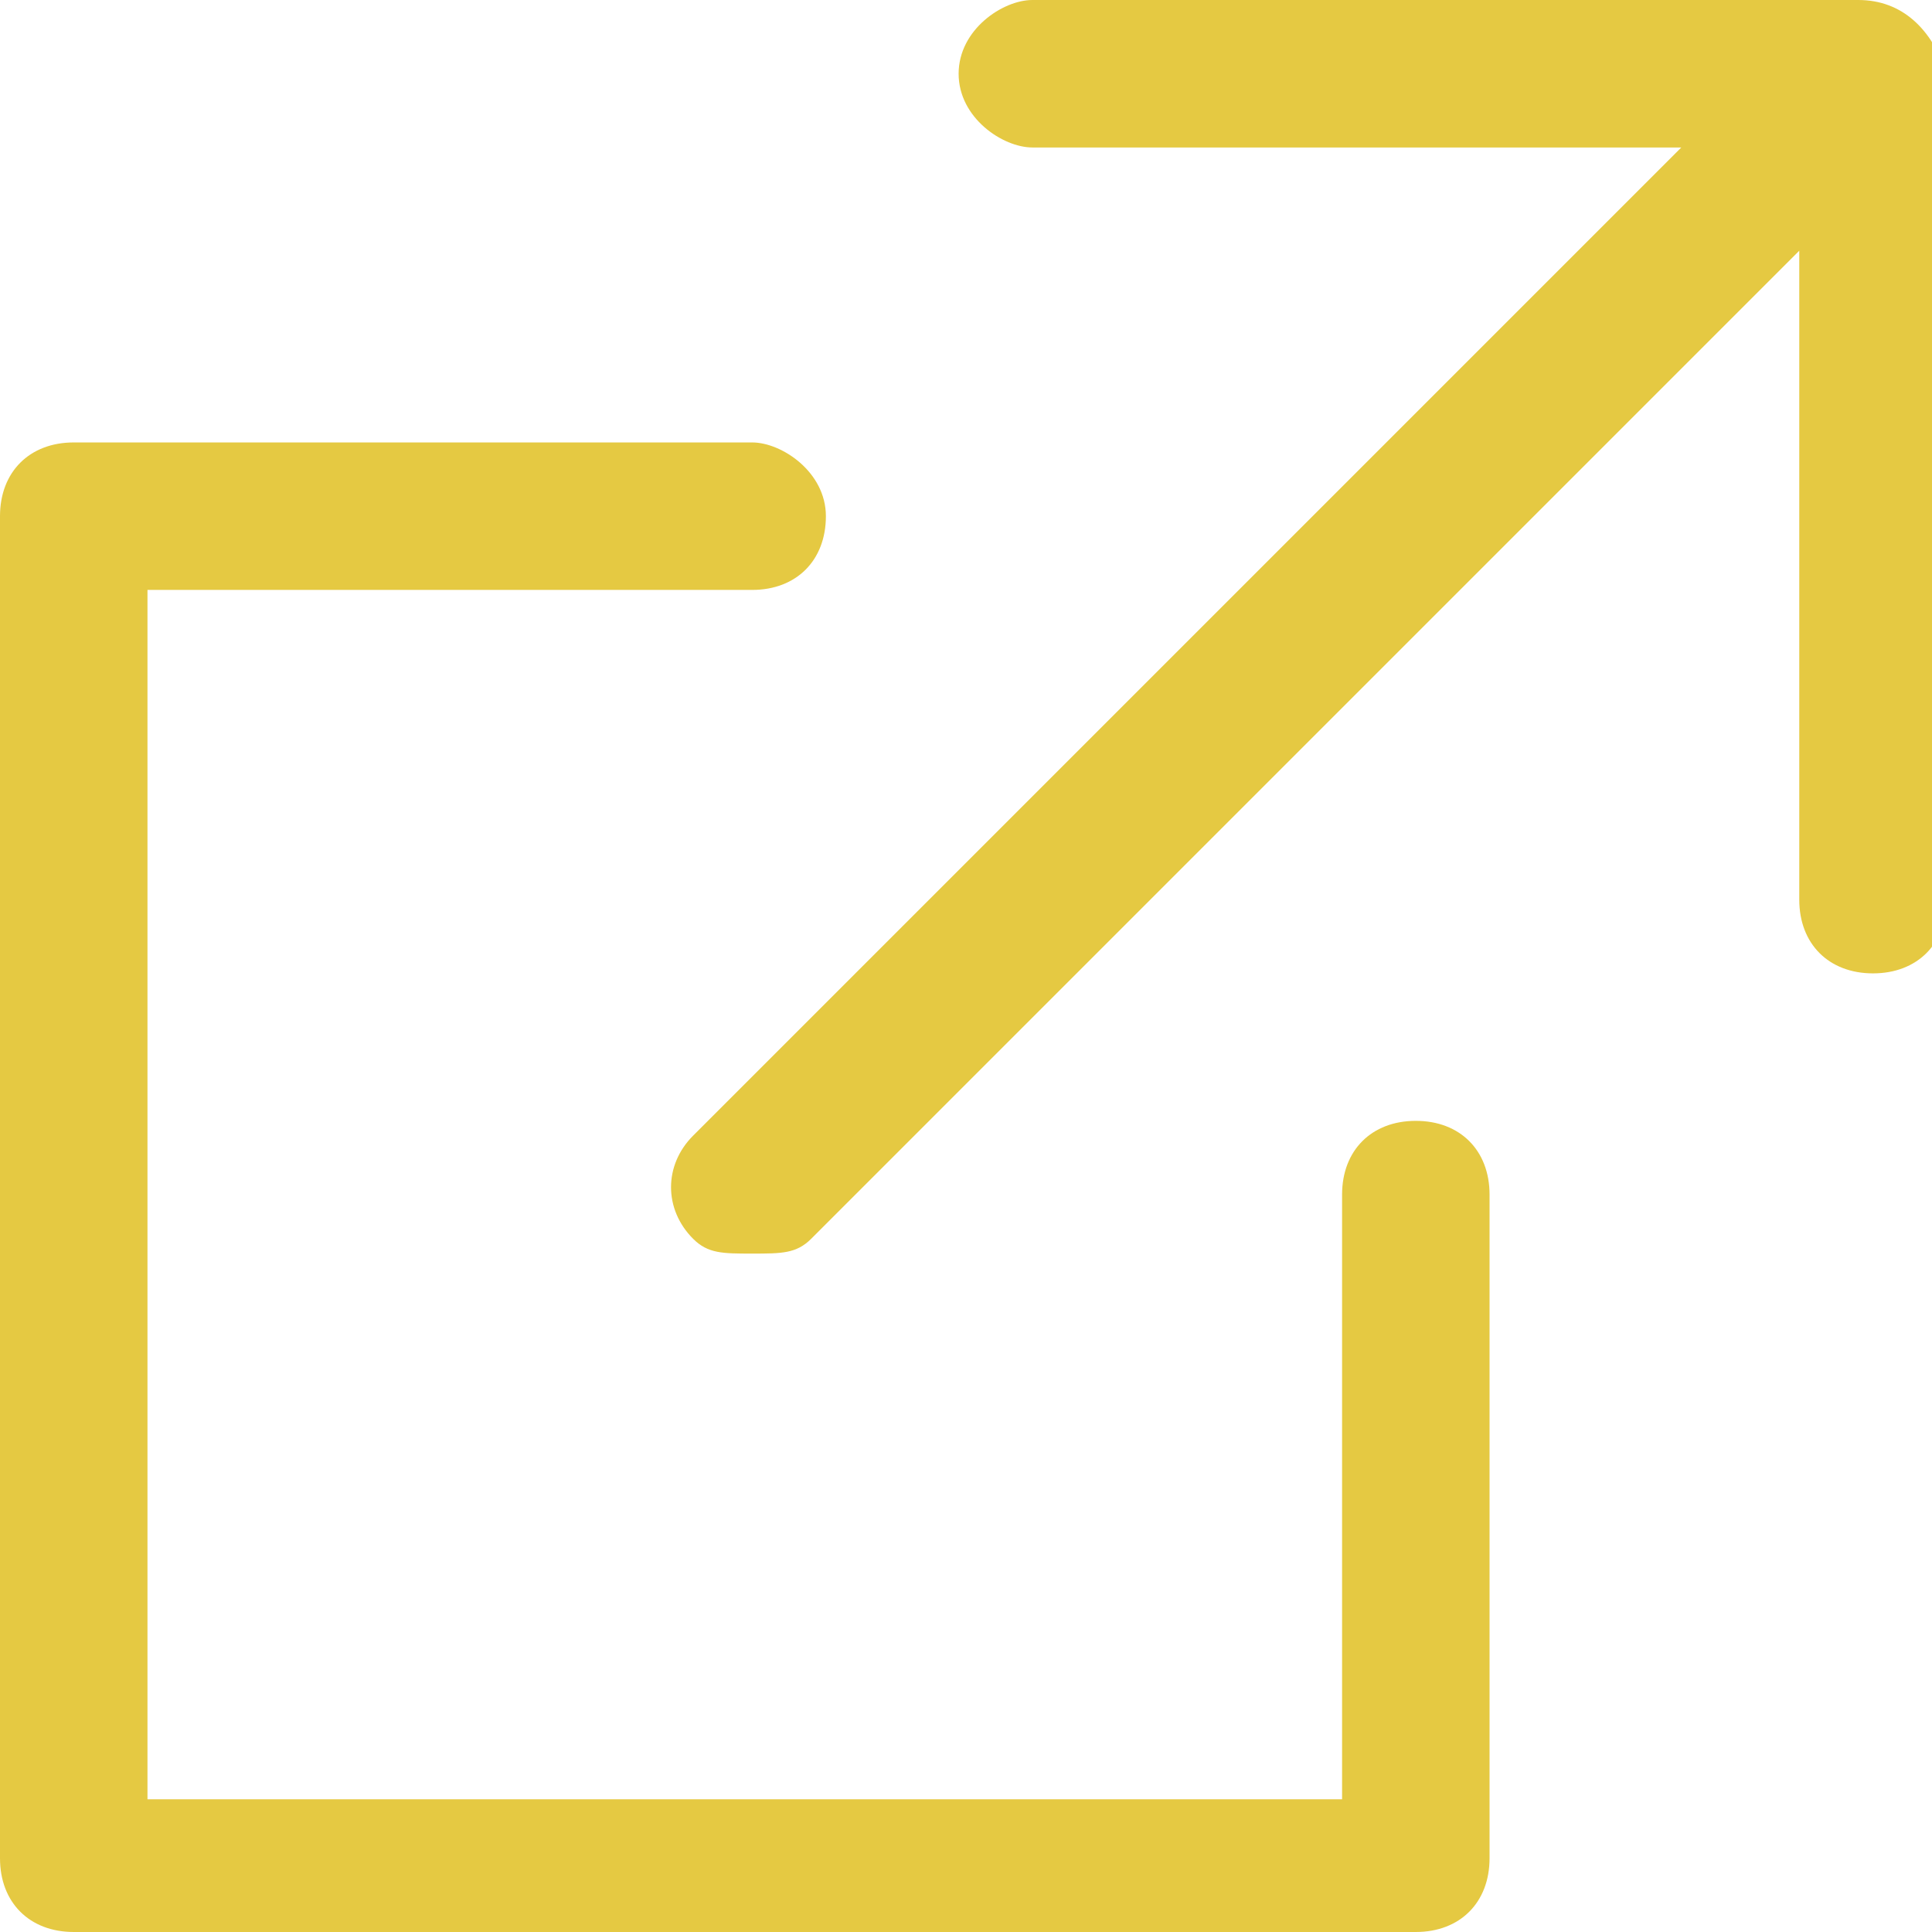
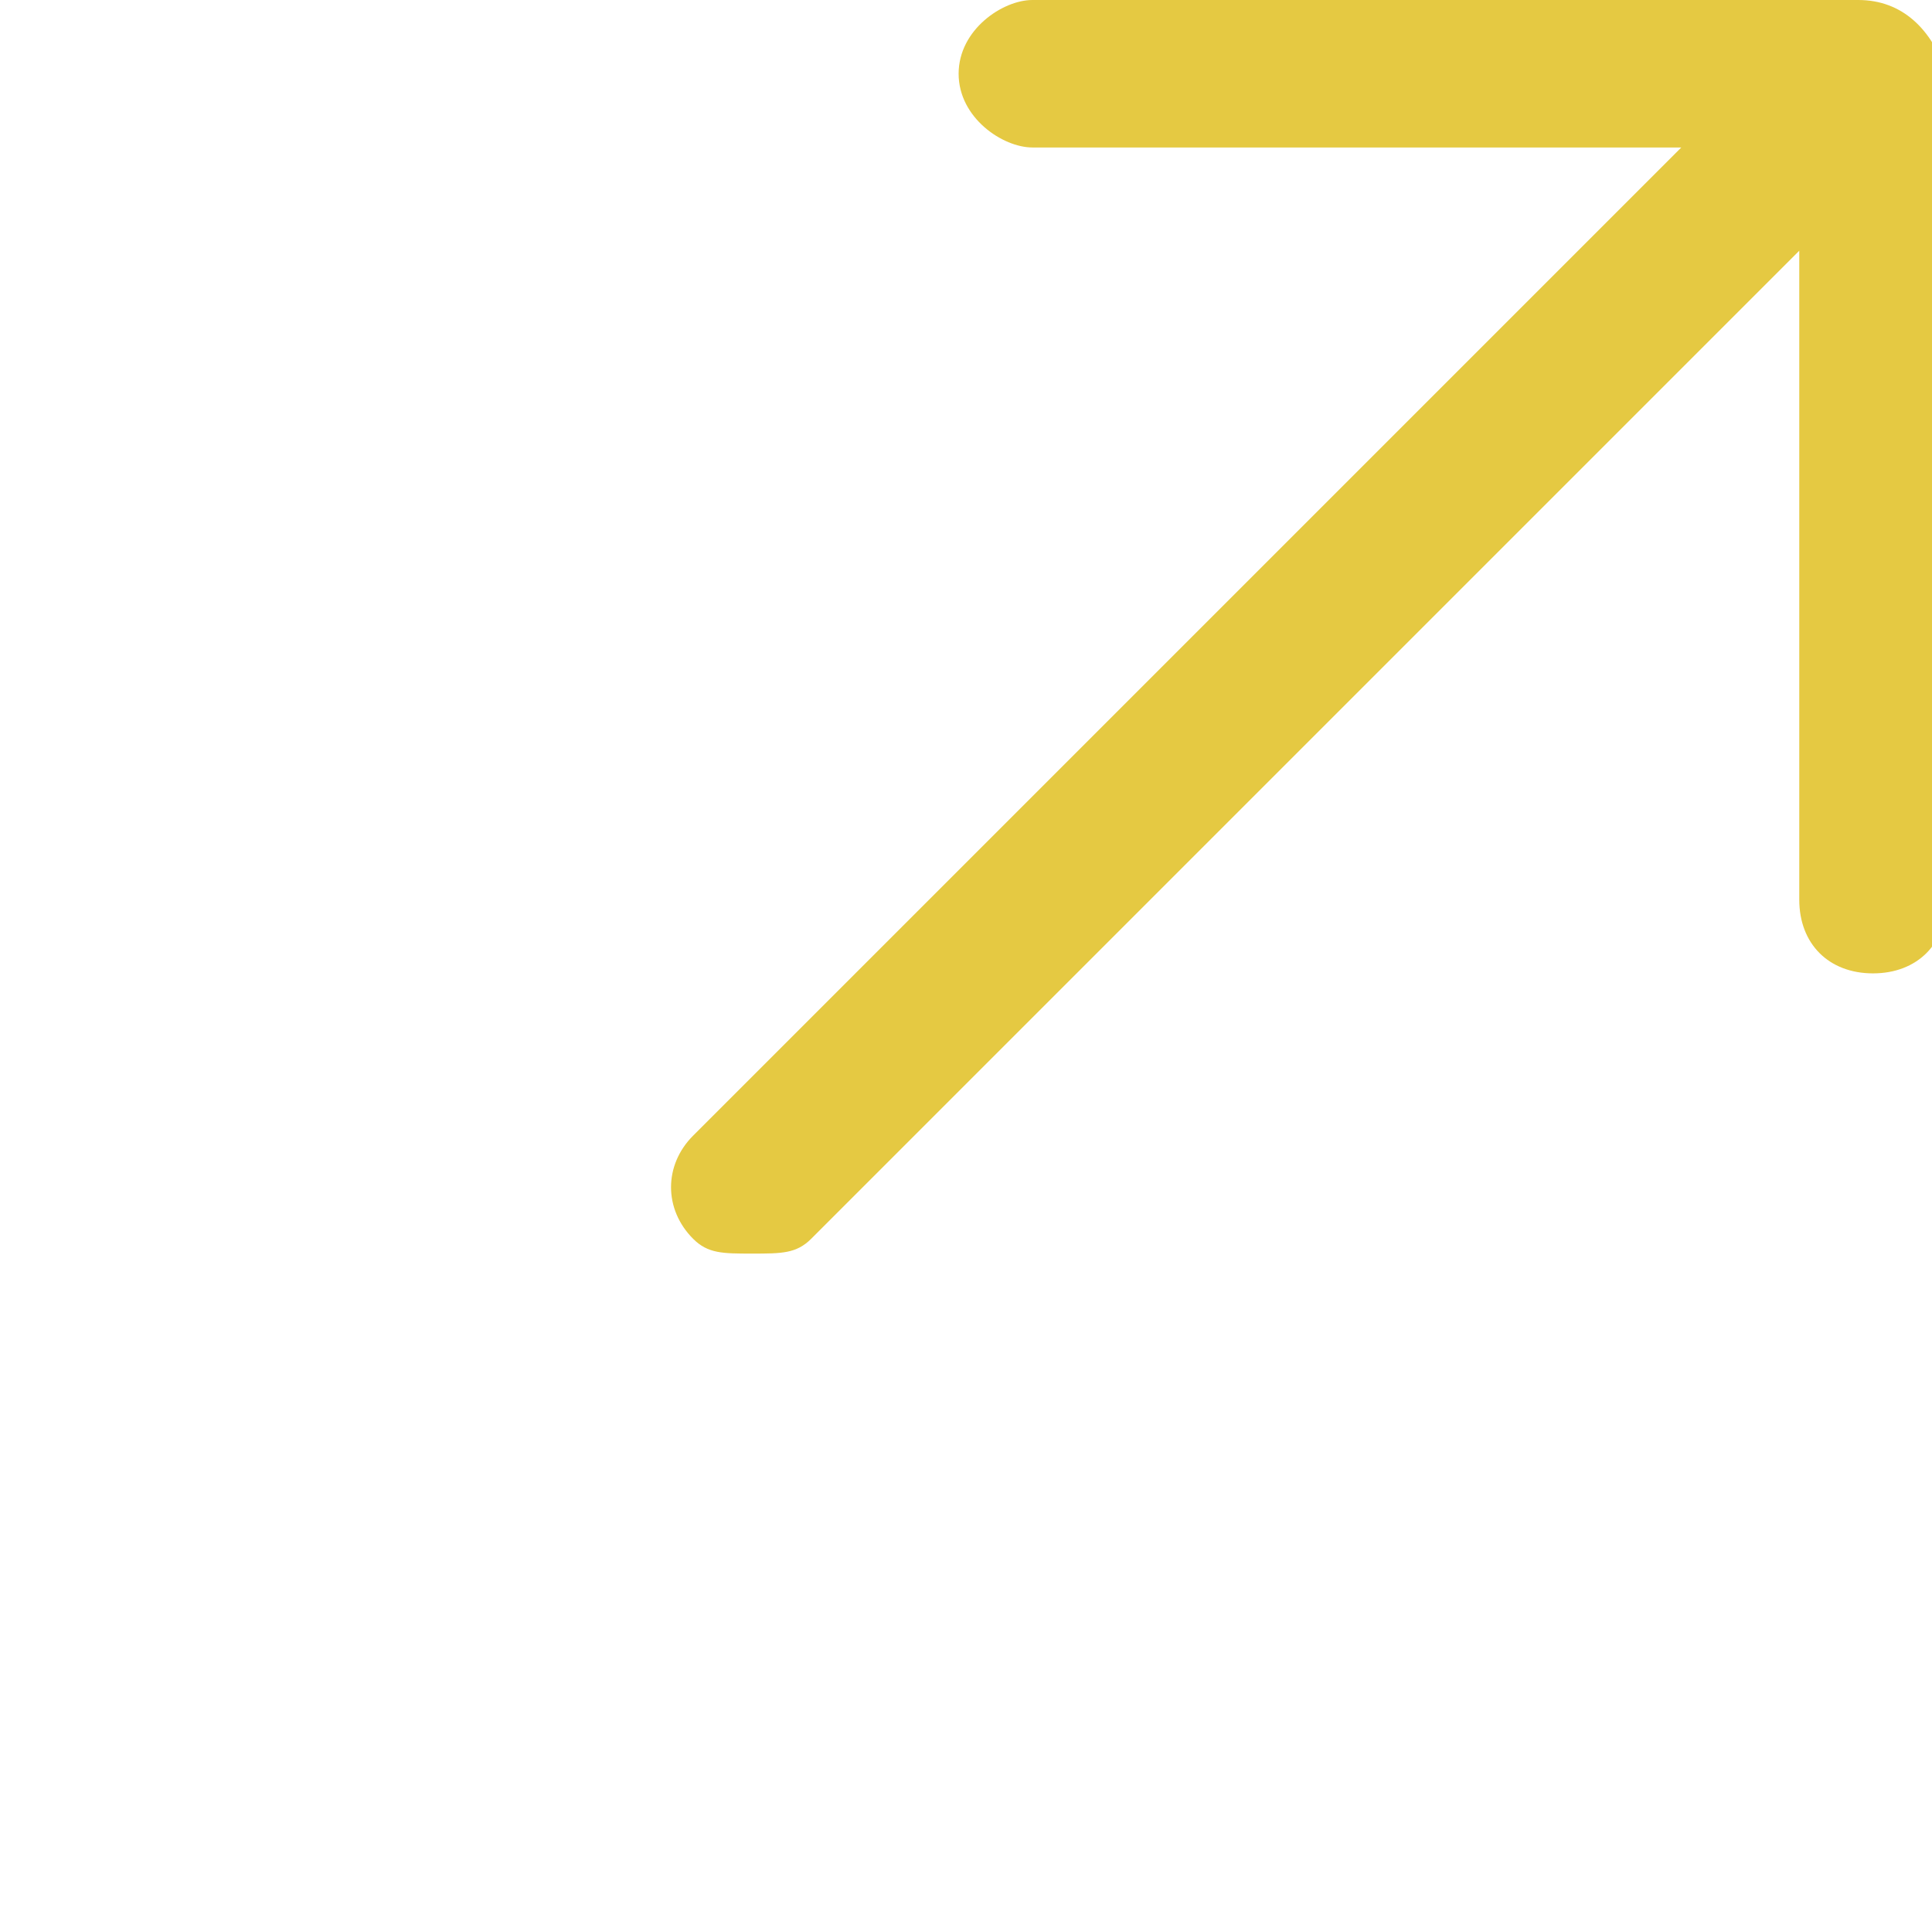
<svg xmlns="http://www.w3.org/2000/svg" viewBox="0 0 13.1 13.1">
  <style>.cls1{fill:#e5c942}</style>
-   <path class="cls1" d="M9.6 7.6c-.3 0-.5.2-.5.5v4.1H1V4h4.1c.3 0 .5-.2.5-.5S5.3 3 5.1 3H.5c-.3 0-.5.2-.5.5v9.1c0 .3.2.5.5.5h9.1c.3 0 .5-.2.5-.5V8.1c0-.3-.2-.5-.5-.5z" />
-   <path class="cls1" d="M12.6 0H7c-.2 0-.5.2-.5.5s.3.5.5.5h4.4L4.7 7.7c-.2.2-.2.5 0 .7.1.1.2.1.4.1s.3 0 .4-.1l6.7-6.7v4.4c0 .3.2.5.5.5s.5-.2.5-.5V.5c-.1-.3-.3-.5-.6-.5z" />
+   <path class="cls1" d="M12.6 0H7c-.2 0-.5.2-.5.5s.3.5.5.5h4.4L4.7 7.7c-.2.2-.2.5 0 .7.1.1.2.1.4.1s.3 0 .4-.1l6.7-6.7v4.4c0 .3.2.5.5.5s.5-.2.5-.5V.5c-.1-.3-.3-.5-.6-.5" />
</svg>